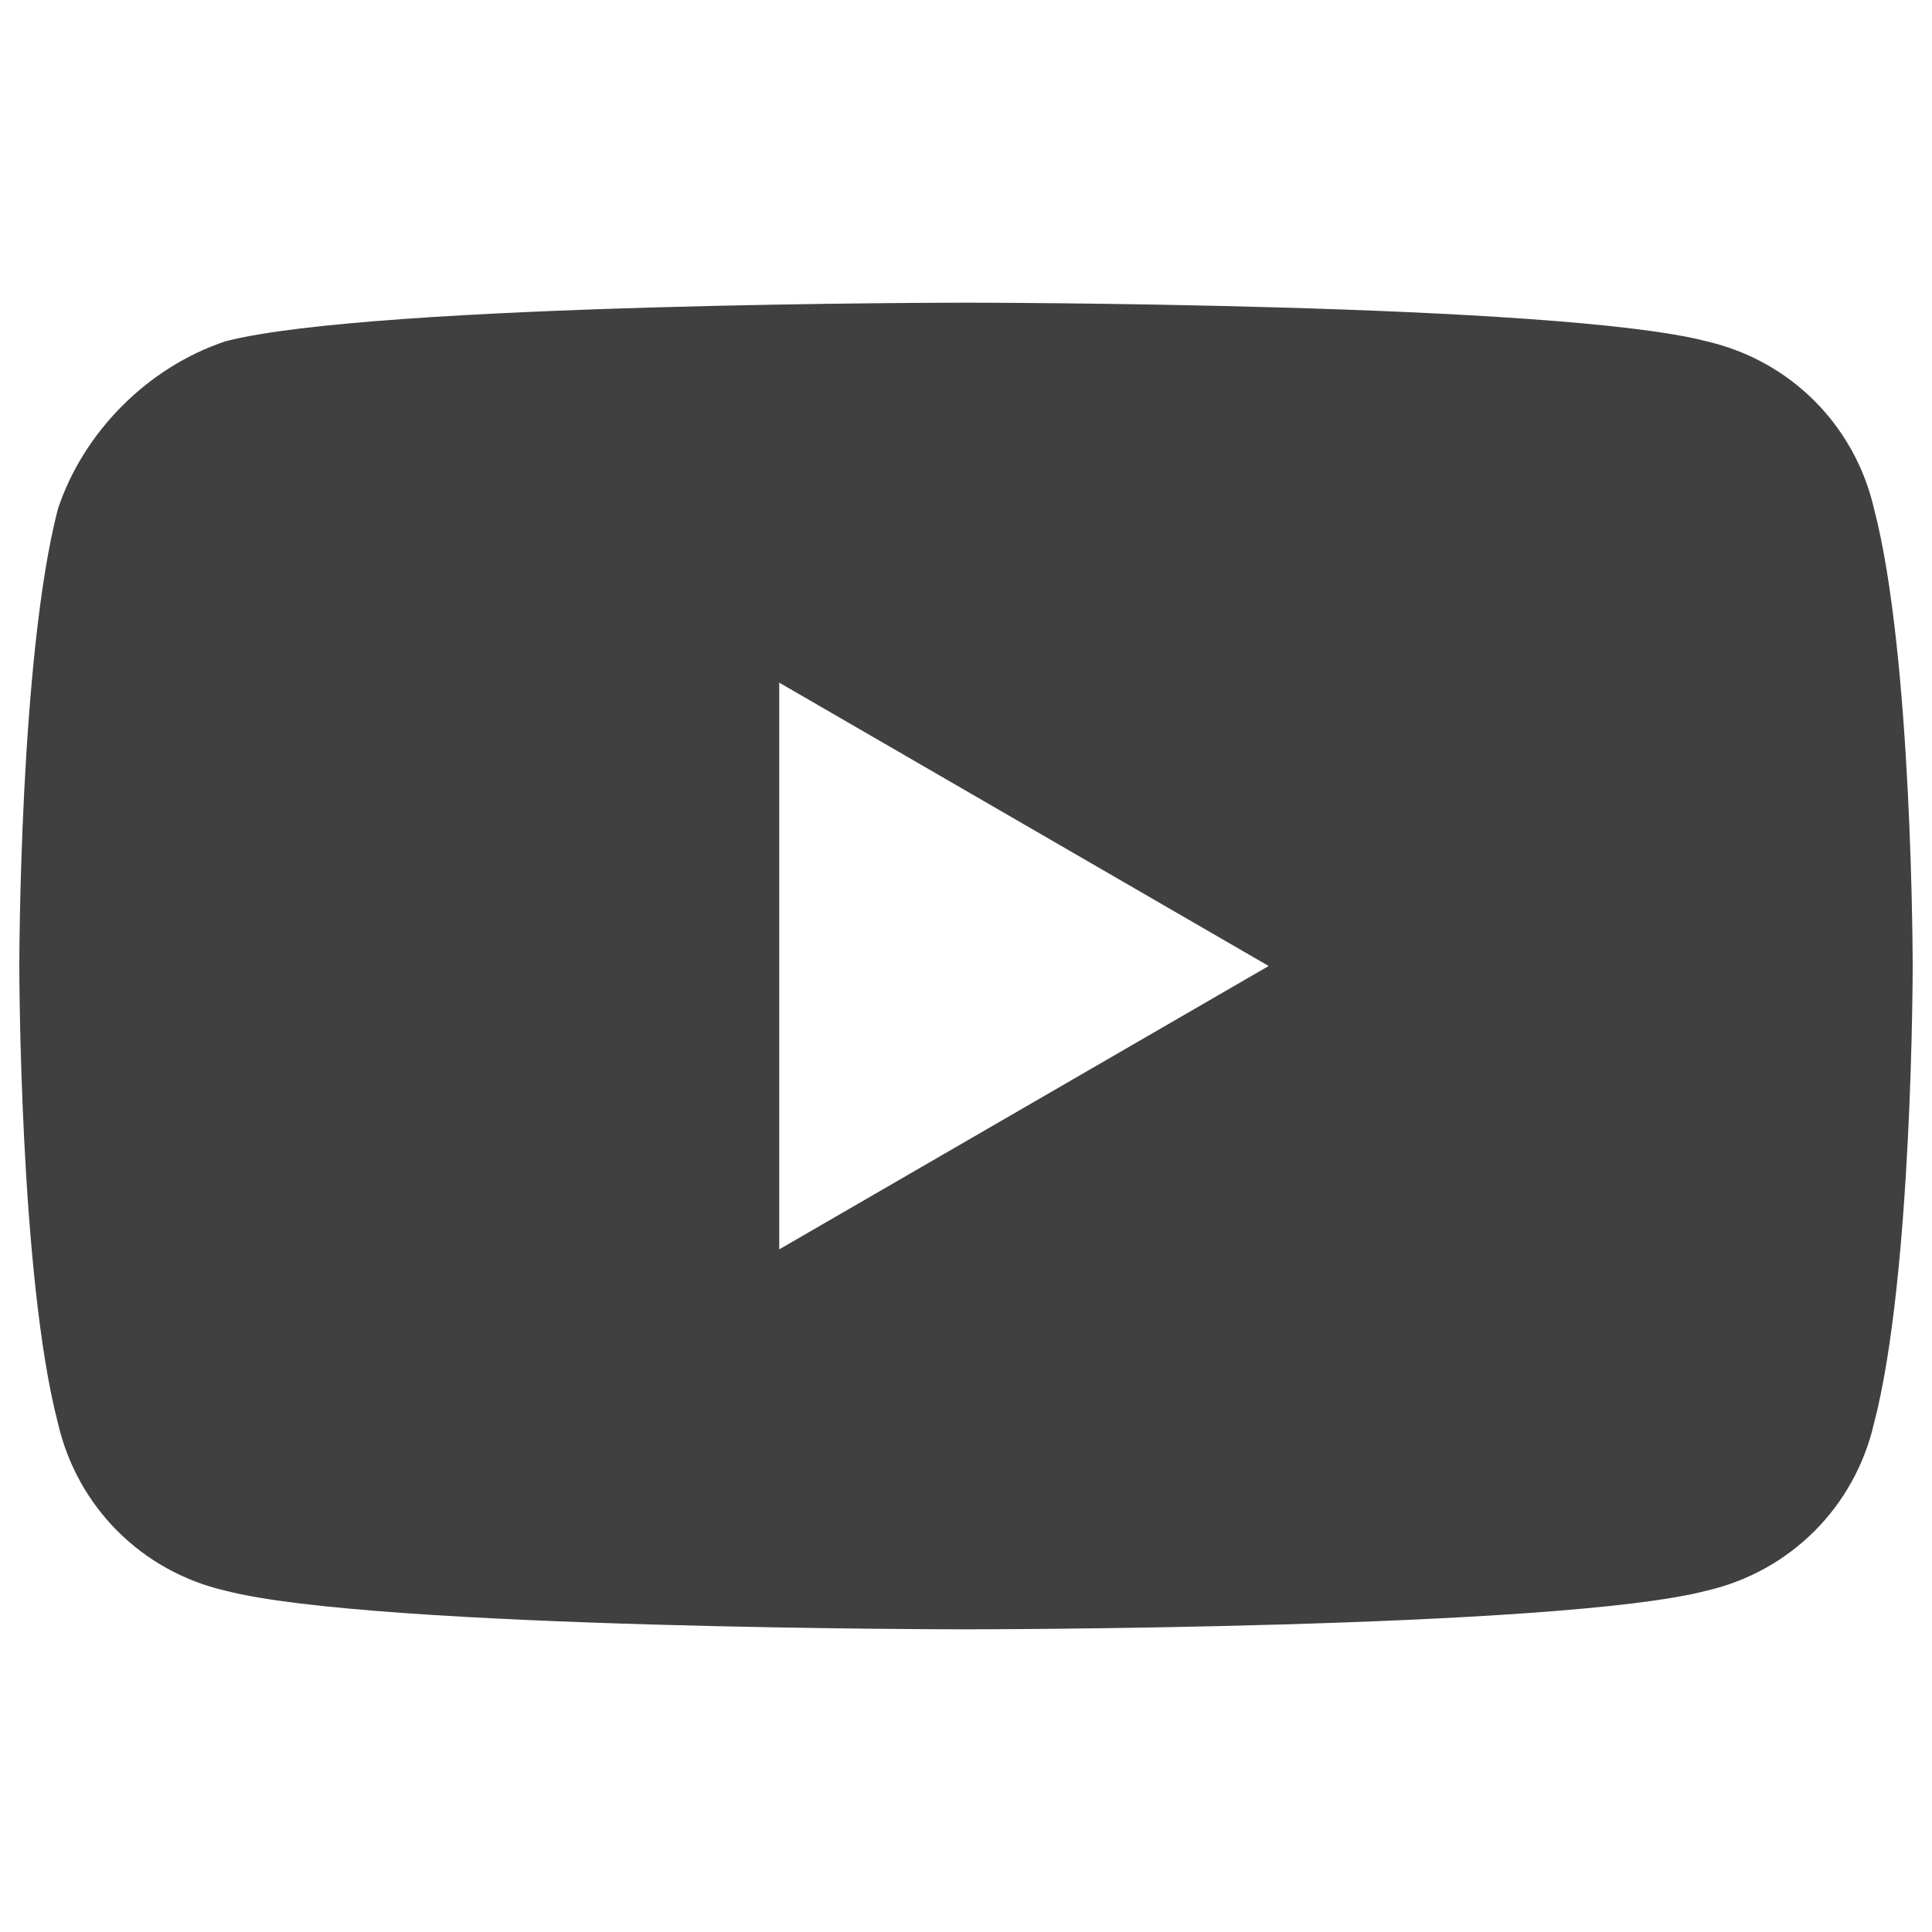
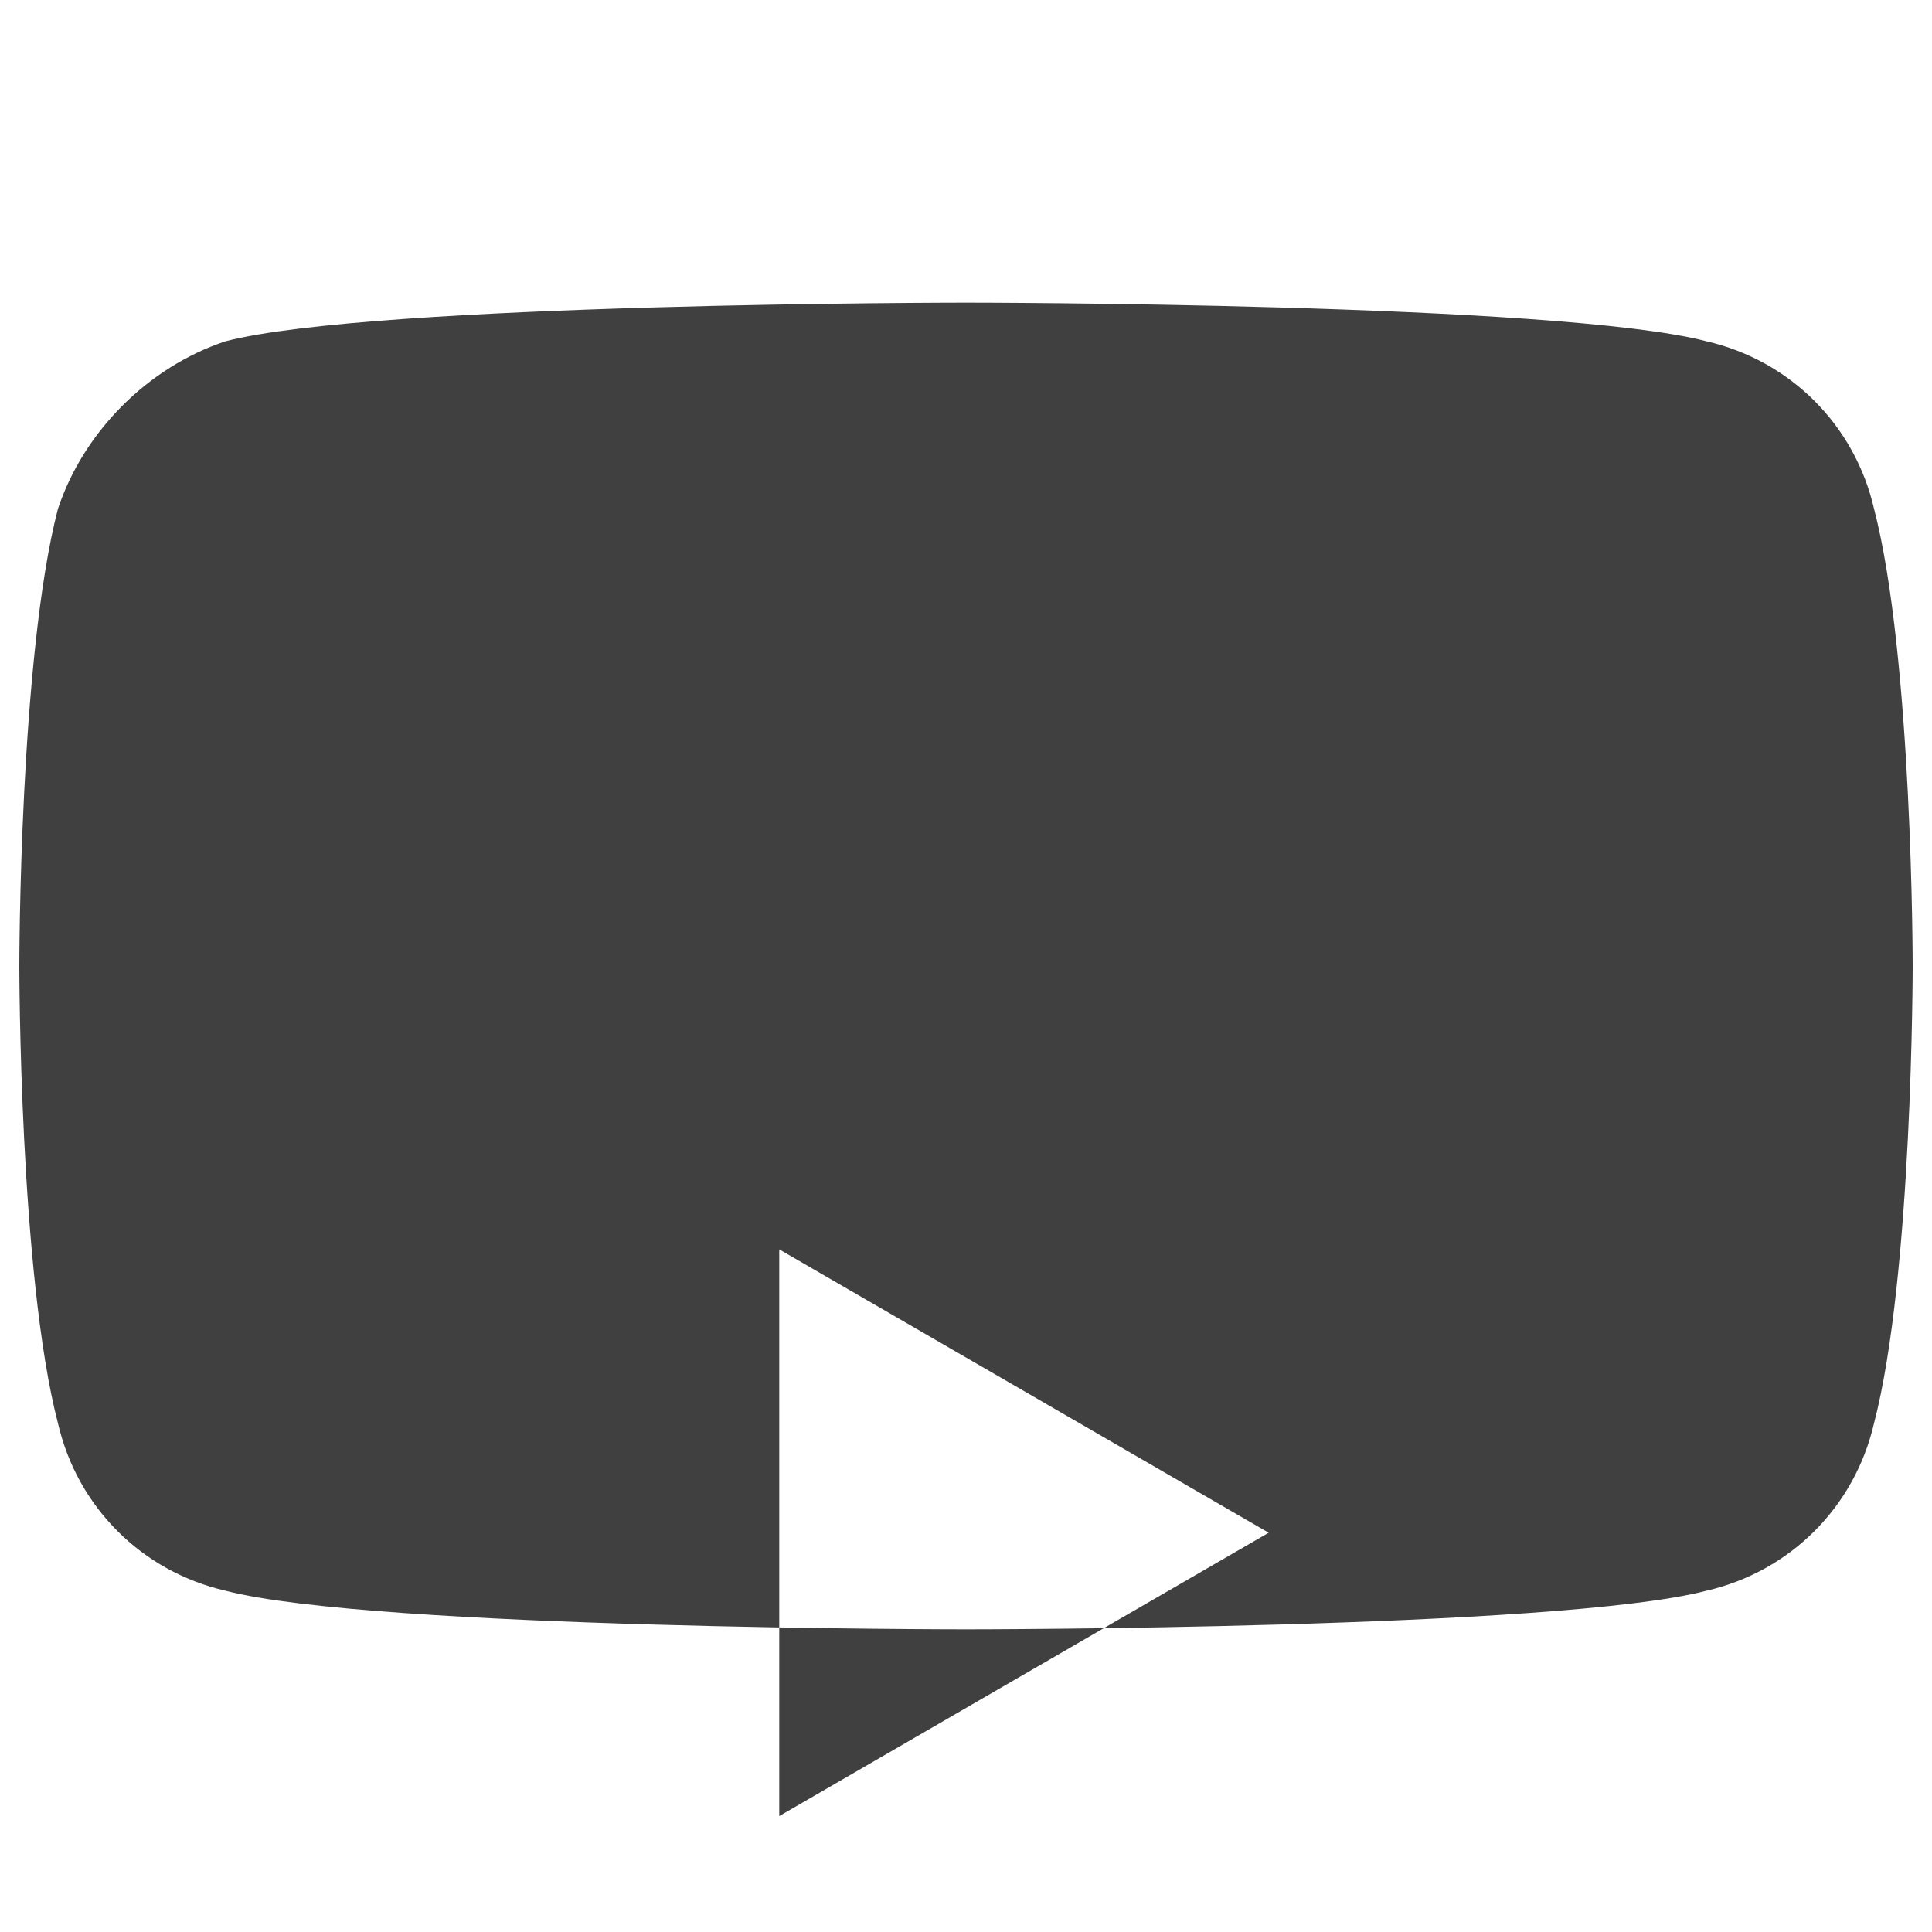
<svg xmlns="http://www.w3.org/2000/svg" id="_レイヤー_2" data-name=" レイヤー 2" version="1.1" viewBox="0 0 30 30">
  <defs>
    <style>
      .cls-1 {
        fill: #404040;
        stroke-width: 0px;
      }
    </style>
  </defs>
-   <path class="cls-1" d="M29.1,7.9c-.3-1.3-1.3-2.3-2.6-2.6-2.3-.6-11.5-.6-11.5-.6,0,0-9.2,0-11.5.6-1.2.4-2.2,1.4-2.6,2.6-.6,2.3-.6,7.1-.6,7.1,0,0,0,4.8.6,7.1.3,1.3,1.3,2.3,2.6,2.6,2.3.6,11.5.6,11.5.6,0,0,9.2,0,11.5-.6,1.3-.3,2.3-1.3,2.6-2.6.6-2.3.6-7.1.6-7.1,0,0,0-4.8-.6-7.1ZM12.1,19.4v-8.8l7.6,4.4-7.6,4.4Z" />
+   <path class="cls-1" d="M29.1,7.9c-.3-1.3-1.3-2.3-2.6-2.6-2.3-.6-11.5-.6-11.5-.6,0,0-9.2,0-11.5.6-1.2.4-2.2,1.4-2.6,2.6-.6,2.3-.6,7.1-.6,7.1,0,0,0,4.8.6,7.1.3,1.3,1.3,2.3,2.6,2.6,2.3.6,11.5.6,11.5.6,0,0,9.2,0,11.5-.6,1.3-.3,2.3-1.3,2.6-2.6.6-2.3.6-7.1.6-7.1,0,0,0-4.8-.6-7.1ZM12.1,19.4l7.6,4.4-7.6,4.4Z" />
</svg>